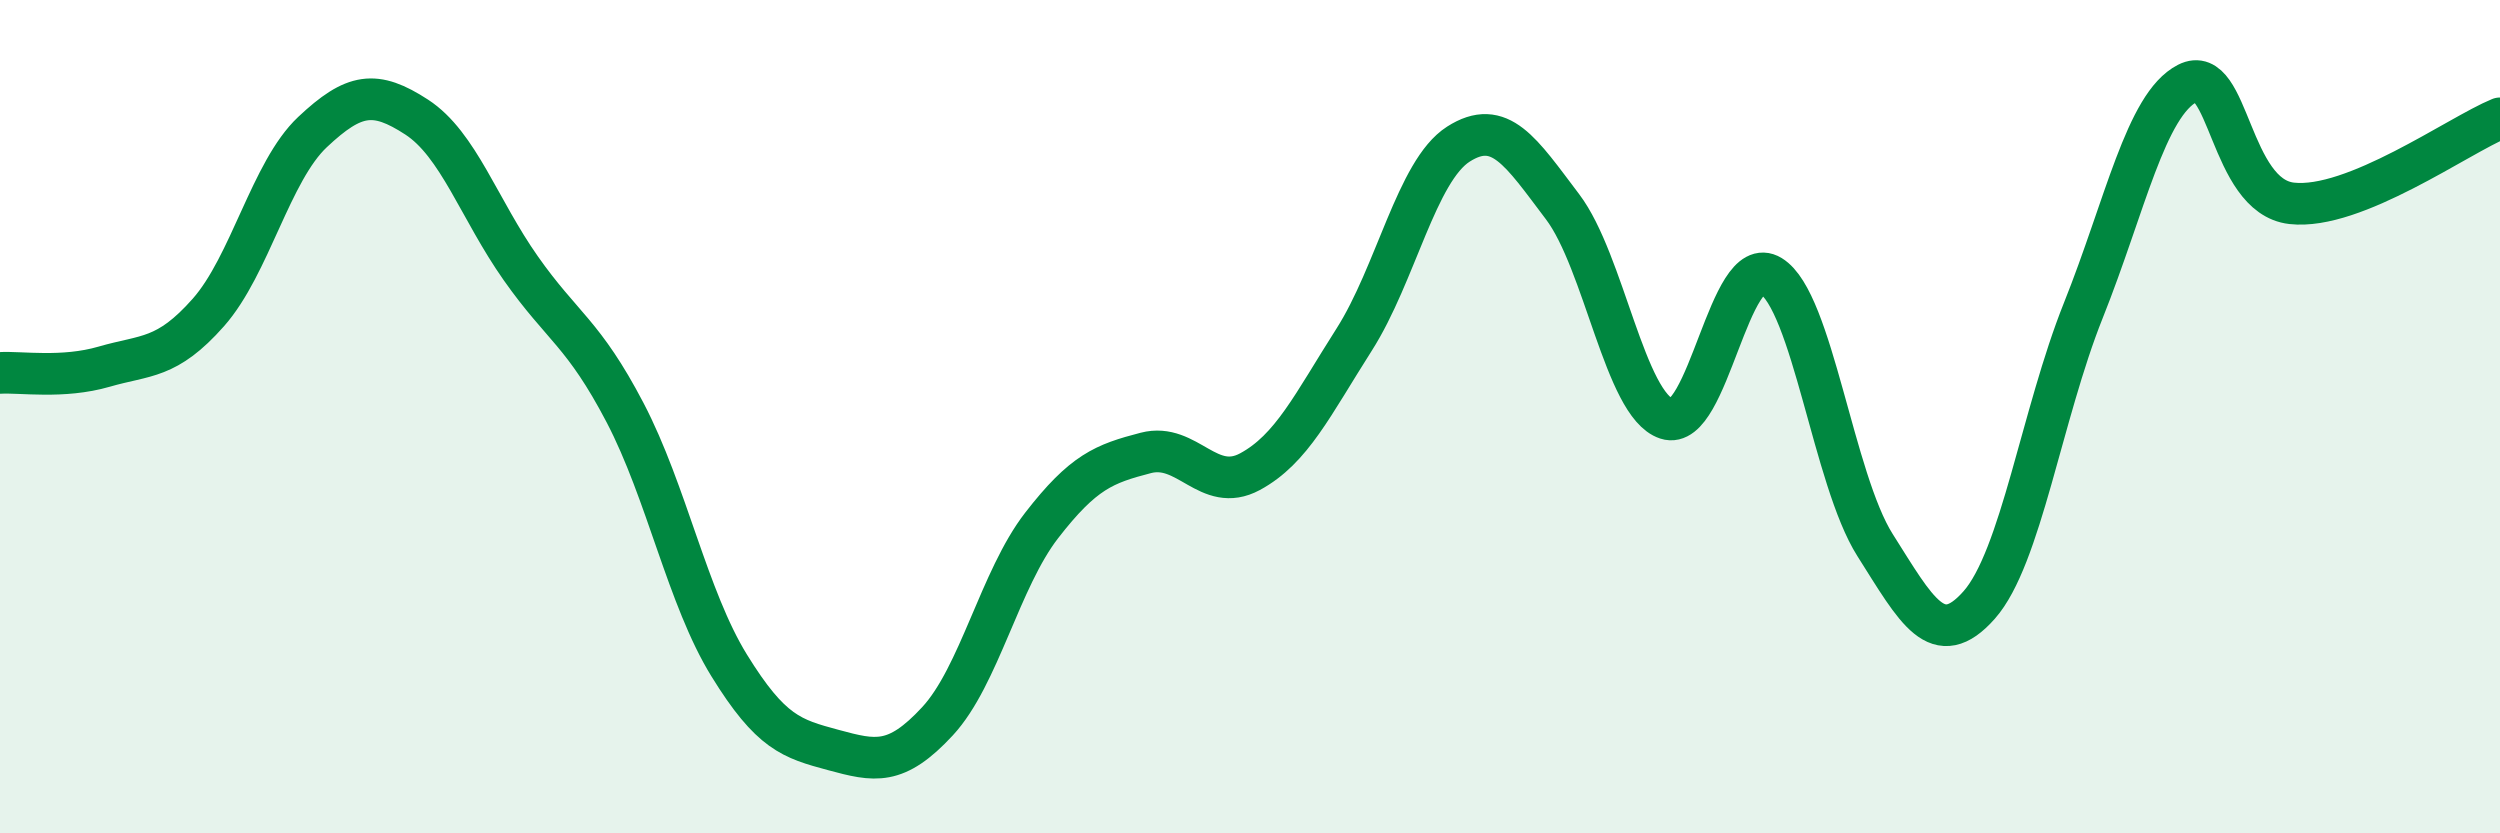
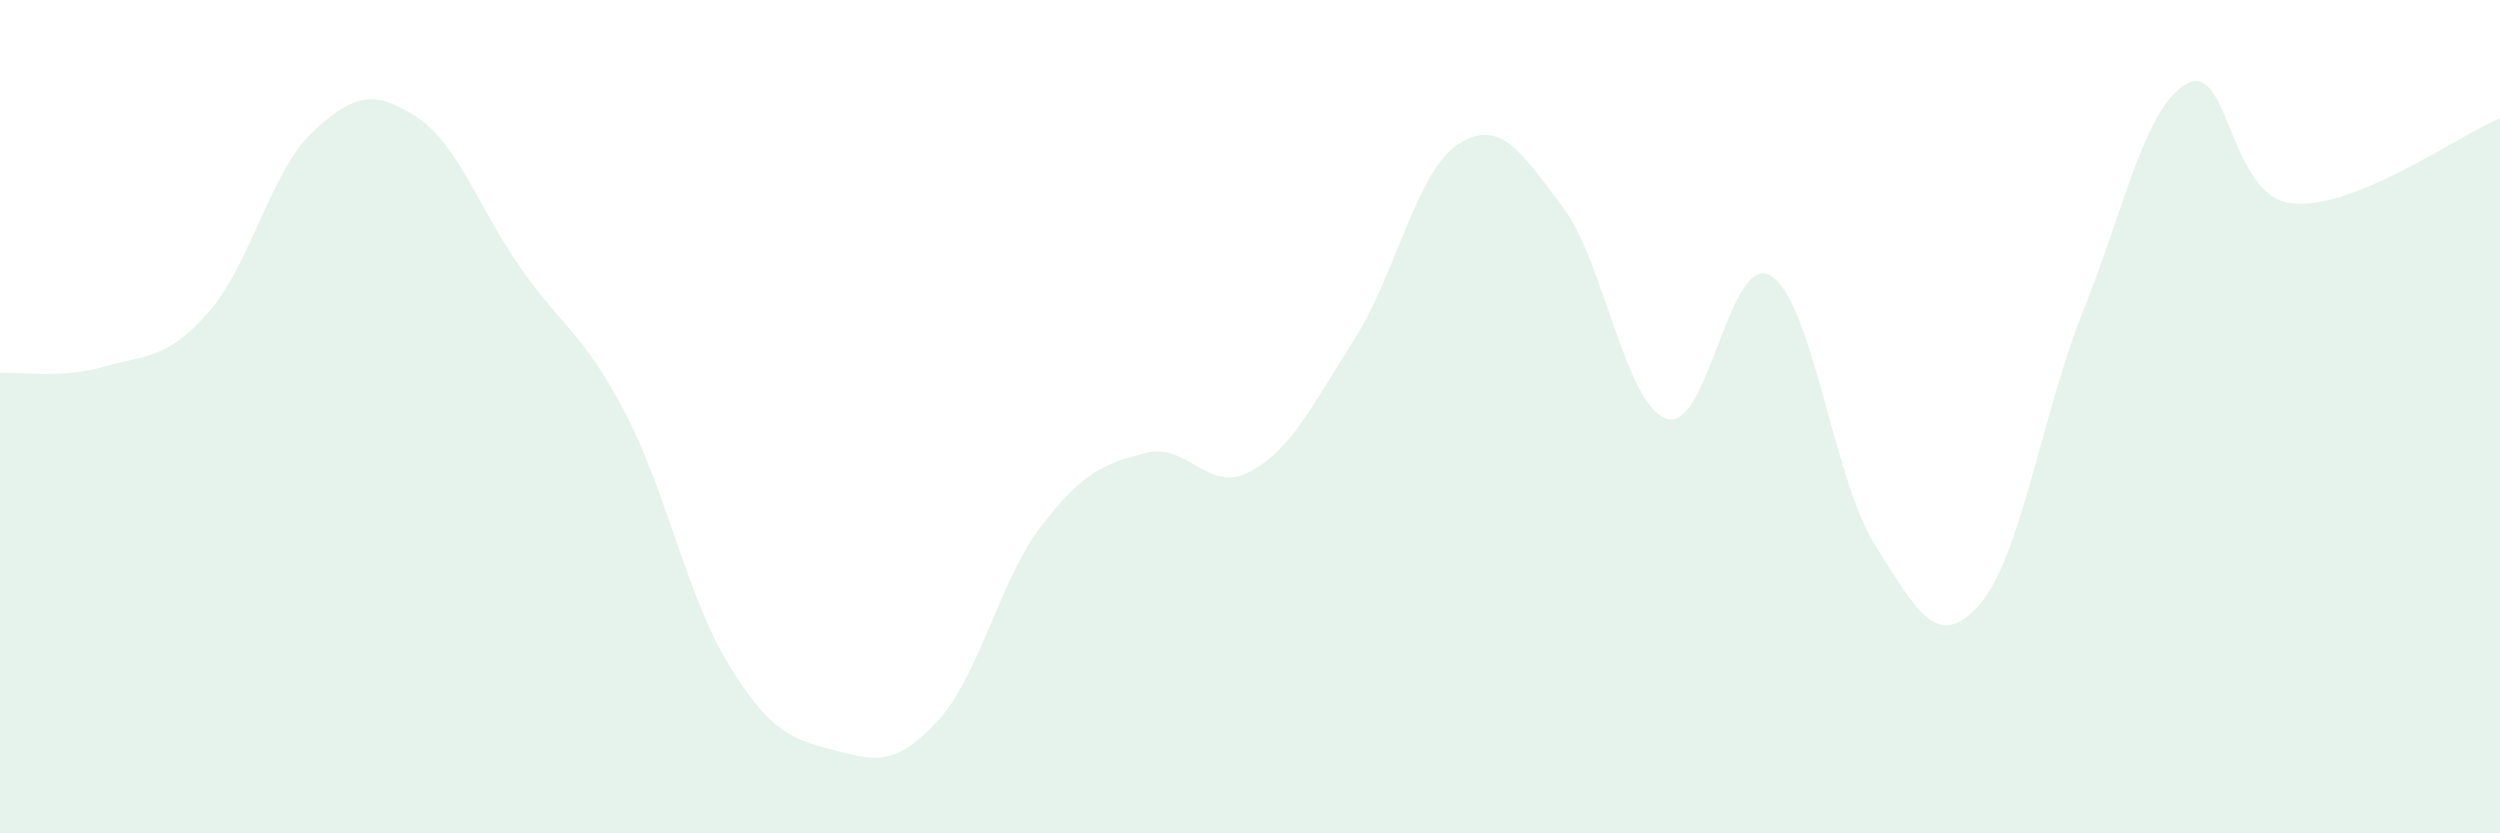
<svg xmlns="http://www.w3.org/2000/svg" width="60" height="20" viewBox="0 0 60 20">
  <path d="M 0,8.95 C 0.5,8.92 1.5,9.09 2.5,8.8 C 3.5,8.51 4,8.63 5,7.5 C 6,6.37 6.5,4.11 7.5,3.17 C 8.5,2.23 9,2.16 10,2.81 C 11,3.46 11.5,5.02 12.5,6.44 C 13.5,7.86 14,7.99 15,9.9 C 16,11.81 16.5,14.35 17.5,15.97 C 18.5,17.59 19,17.73 20,18 C 21,18.27 21.5,18.39 22.5,17.31 C 23.5,16.23 24,13.9 25,12.61 C 26,11.32 26.5,11.13 27.5,10.87 C 28.5,10.61 29,11.86 30,11.32 C 31,10.78 31.5,9.72 32.5,8.15 C 33.5,6.58 34,4.1 35,3.46 C 36,2.82 36.5,3.64 37.5,4.96 C 38.5,6.28 39,9.72 40,10.05 C 41,10.38 41.5,6.01 42.5,6.62 C 43.5,7.23 44,11.5 45,13.08 C 46,14.66 46.5,15.65 47.5,14.52 C 48.5,13.39 49,9.95 50,7.45 C 51,4.95 51.5,2.51 52.5,2 C 53.5,1.49 53.5,4.71 55,4.88 C 56.5,5.05 59,3.25 60,2.84L60 20L0 20Z" fill="#008740" opacity="0.1" stroke-linecap="round" stroke-linejoin="round" />
-   <path d="M 0,8.95 C 0.5,8.92 1.5,9.09 2.5,8.8 C 3.5,8.51 4,8.63 5,7.5 C 6,6.37 6.5,4.11 7.5,3.17 C 8.5,2.23 9,2.16 10,2.81 C 11,3.46 11.5,5.02 12.5,6.44 C 13.5,7.86 14,7.99 15,9.9 C 16,11.81 16.5,14.35 17.5,15.97 C 18.5,17.59 19,17.73 20,18 C 21,18.27 21.5,18.39 22.5,17.31 C 23.5,16.23 24,13.9 25,12.61 C 26,11.32 26.5,11.13 27.5,10.87 C 28.5,10.61 29,11.86 30,11.32 C 31,10.78 31.5,9.72 32.5,8.15 C 33.5,6.58 34,4.1 35,3.46 C 36,2.82 36.5,3.64 37.5,4.96 C 38.5,6.28 39,9.72 40,10.05 C 41,10.38 41.5,6.01 42.5,6.62 C 43.5,7.23 44,11.5 45,13.08 C 46,14.66 46.5,15.65 47.5,14.52 C 48.5,13.39 49,9.95 50,7.45 C 51,4.95 51.5,2.51 52.5,2 C 53.5,1.49 53.5,4.71 55,4.88 C 56.5,5.05 59,3.25 60,2.84" stroke="#008740" stroke-width="1" fill="none" stroke-linecap="round" stroke-linejoin="round" />
</svg>